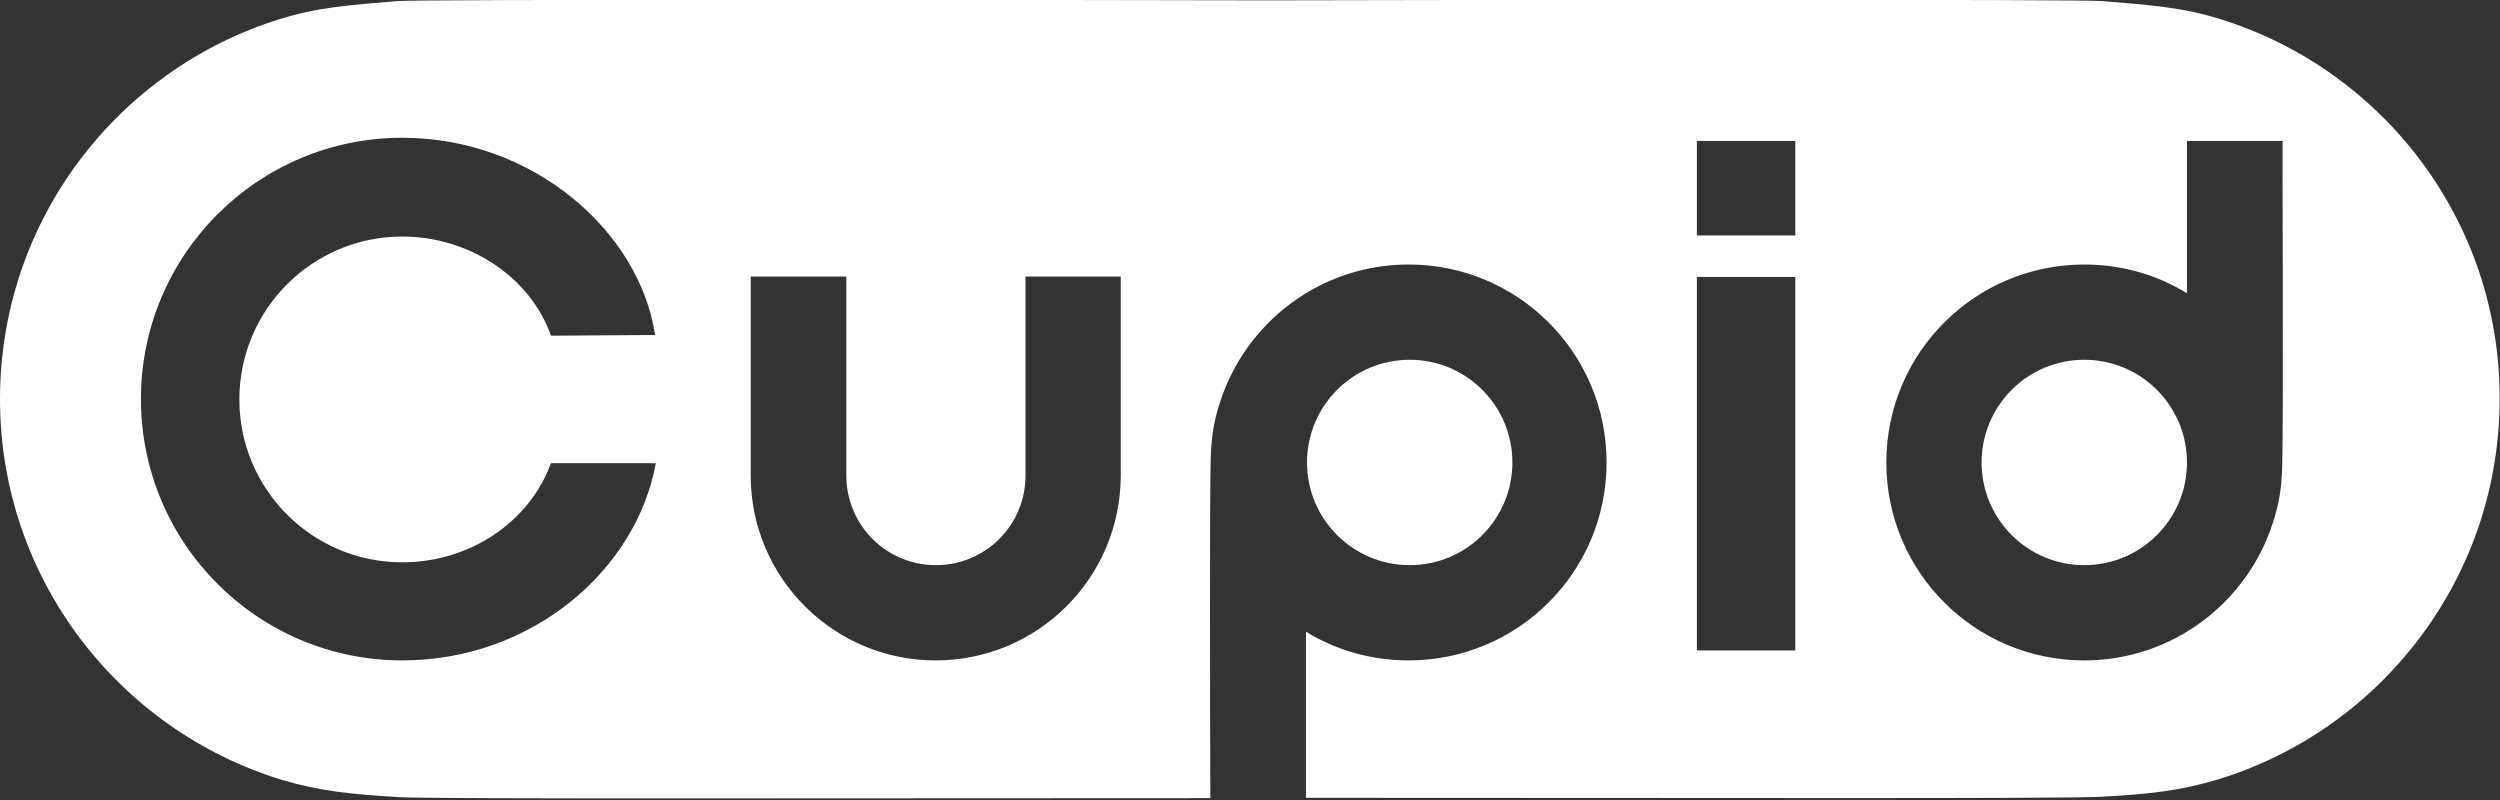
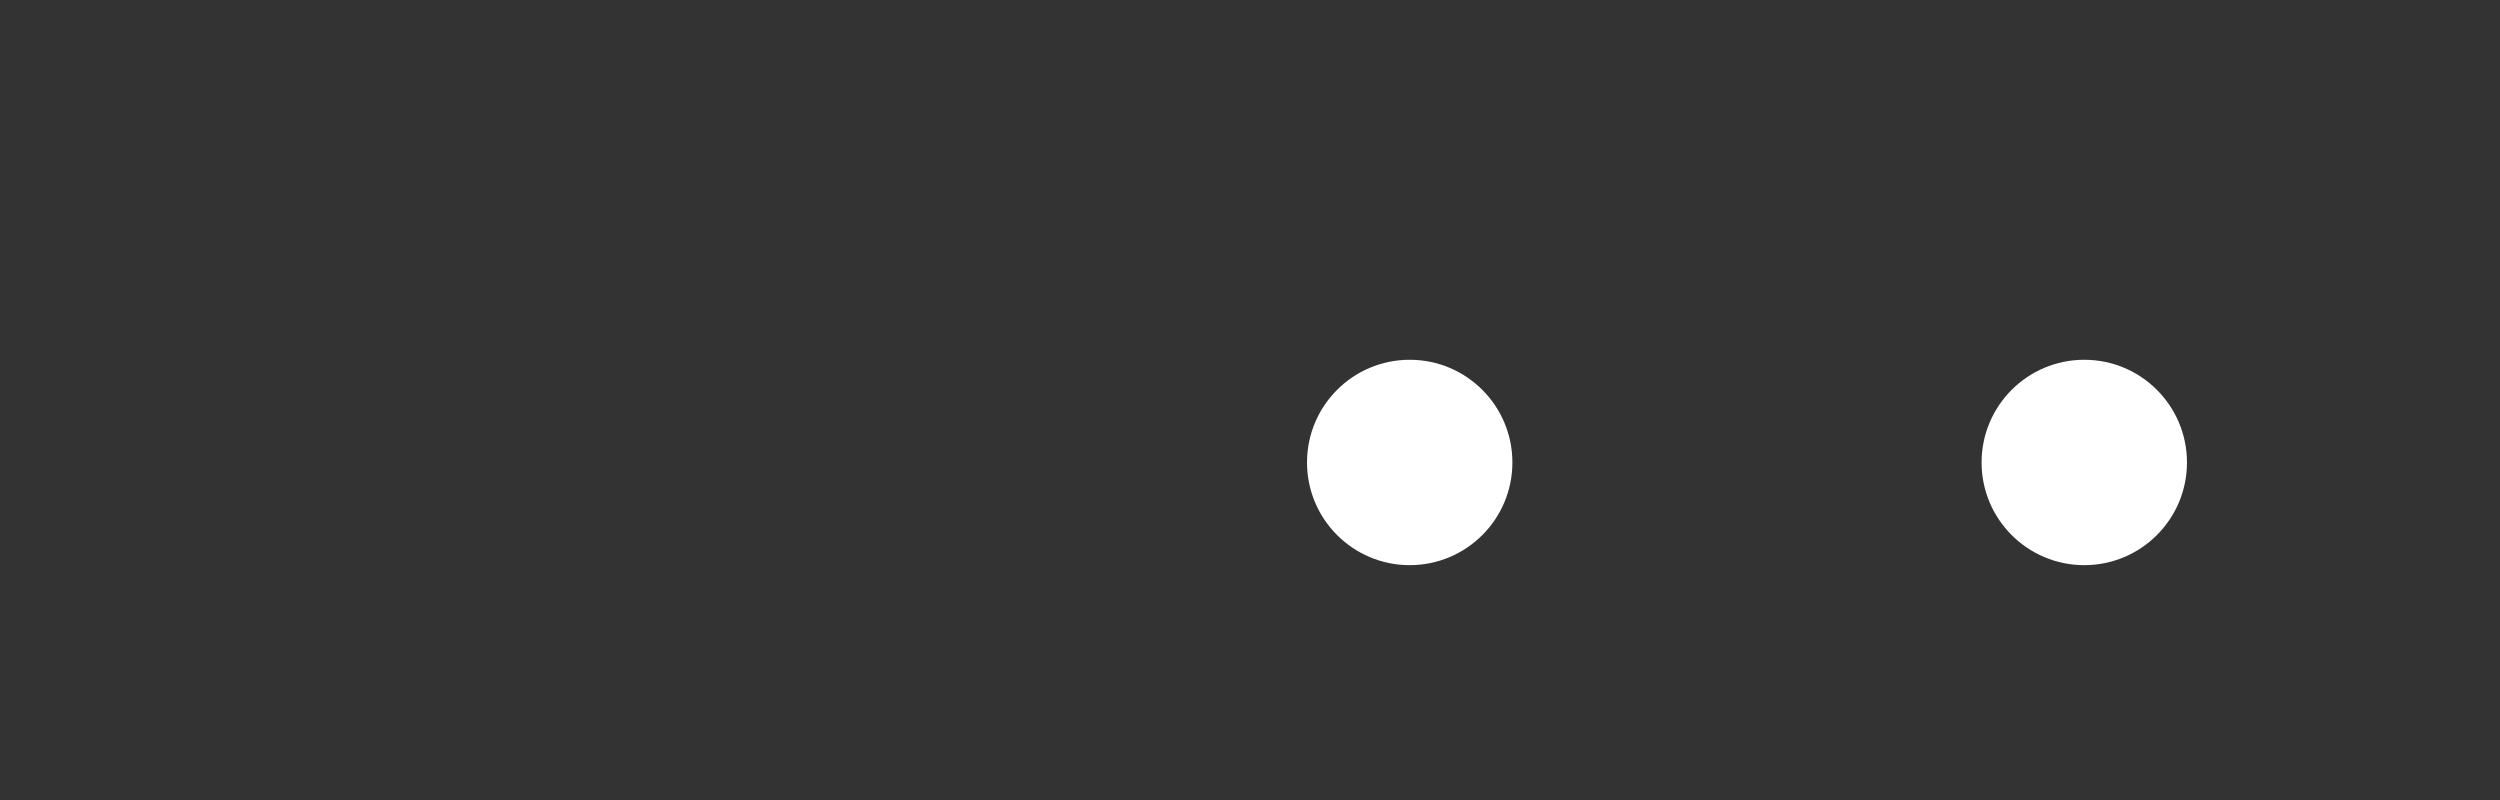
<svg xmlns="http://www.w3.org/2000/svg" version="1.1" id="レイヤー_1" x="0px" y="0px" viewBox="0 0 706 226" style="enable-background:new 0 0 706 226;" xml:space="preserve">
  <rect x="0" y="0" width="706" height="226" fill="#333333" stroke="none" />
  <style type="text/css">
	.st0{fill:#FFFFFF;}
</style>
  <g>
    <g>
-       <path class="st0" d="M627,5.4c-10.8-3.4-20.2-4-33.4-5.1c-6.3-0.5-162-0.4-236-0.2c-78-0.2-238.9-0.3-245.3,0.2    C99.1,1.4,89.8,2,79,5.4C33.2,19.6,0,62.3,0,112.7c0,50.6,33.5,93.4,79.5,107.5c10.6,3.2,19.7,4.1,32.9,4.9    c10.3,0.6,114.2,0.3,229.4,0.3c-0.1-27.9-0.2-84.4,0.1-95.9c0.2-6.5,0.9-10.5,2.6-15.8c7.2-22.6,28.3-39,53.3-39    c30.9,0,55.9,25,55.9,55.9s-25,55.9-55.9,55.9c-10.6,0-20.5-2.9-29-8.1v46.9c117.8,0,213.1,0.3,224.7-0.3    c13.2-0.7,22.3-1.7,32.9-4.9c46-14.1,79.5-56.9,79.5-107.5C706,62.3,672.8,19.6,627,5.4z M113.6,186.5    c-40.8,0-73.8-33.1-73.8-73.8c0-40.8,33.1-73.8,73.8-73.8c37,0,67,26.5,71.4,55.7l-29.4,0.2c-5.8-16.5-23-28-42-28    c-25.4,0-46,20.6-46,46s20.6,46,46,46c19,0,35.9-11.3,42-28h29.6C179.7,161.1,150.1,186.5,113.6,186.5z M264.2,186.5    c-28.8,0-52.2-23.4-52.2-52.2V78.1h27v10.6v45.6l0,0c0,14,11.3,25.3,25.3,25.3c14,0,25.3-11.3,25.3-25.3l0,0V88.7V78.1h26.9    c0,0,0,56,0,56.3C316.4,163.2,293.1,186.5,264.2,186.5z M507,183.7h-27.8V78.2H507V183.7z M507,66.5h-27.8V39.8H507V66.5z     M644.5,131.7c-0.2,6.5-0.9,10.5-2.6,15.8c-7.2,22.6-28.3,39-53.3,39c-30.9,0-55.9-25-55.9-55.9s25-55.9,55.9-55.9    c10.6,0,20.5,2.9,29,8.1v-43h27C644.5,39.8,644.9,116,644.5,131.7z" />
-     </g>
+       </g>
    <g>
      <ellipse class="st0" cx="588.6" cy="130.6" rx="29" ry="29" />
    </g>
    <g>
      <circle class="st0" cx="398.1" cy="130.6" r="29" />
    </g>
  </g>
</svg>